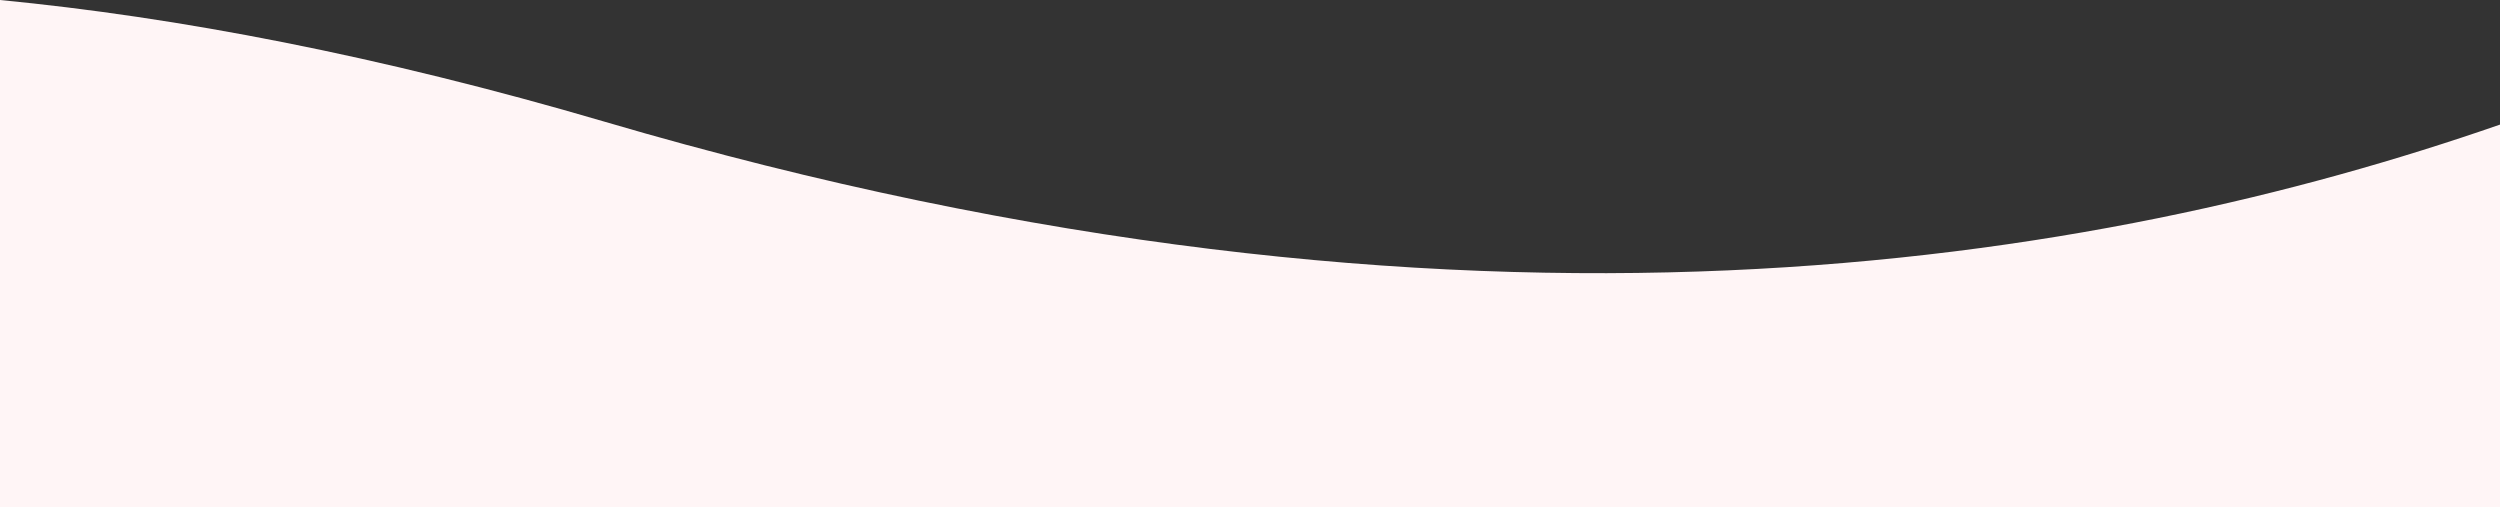
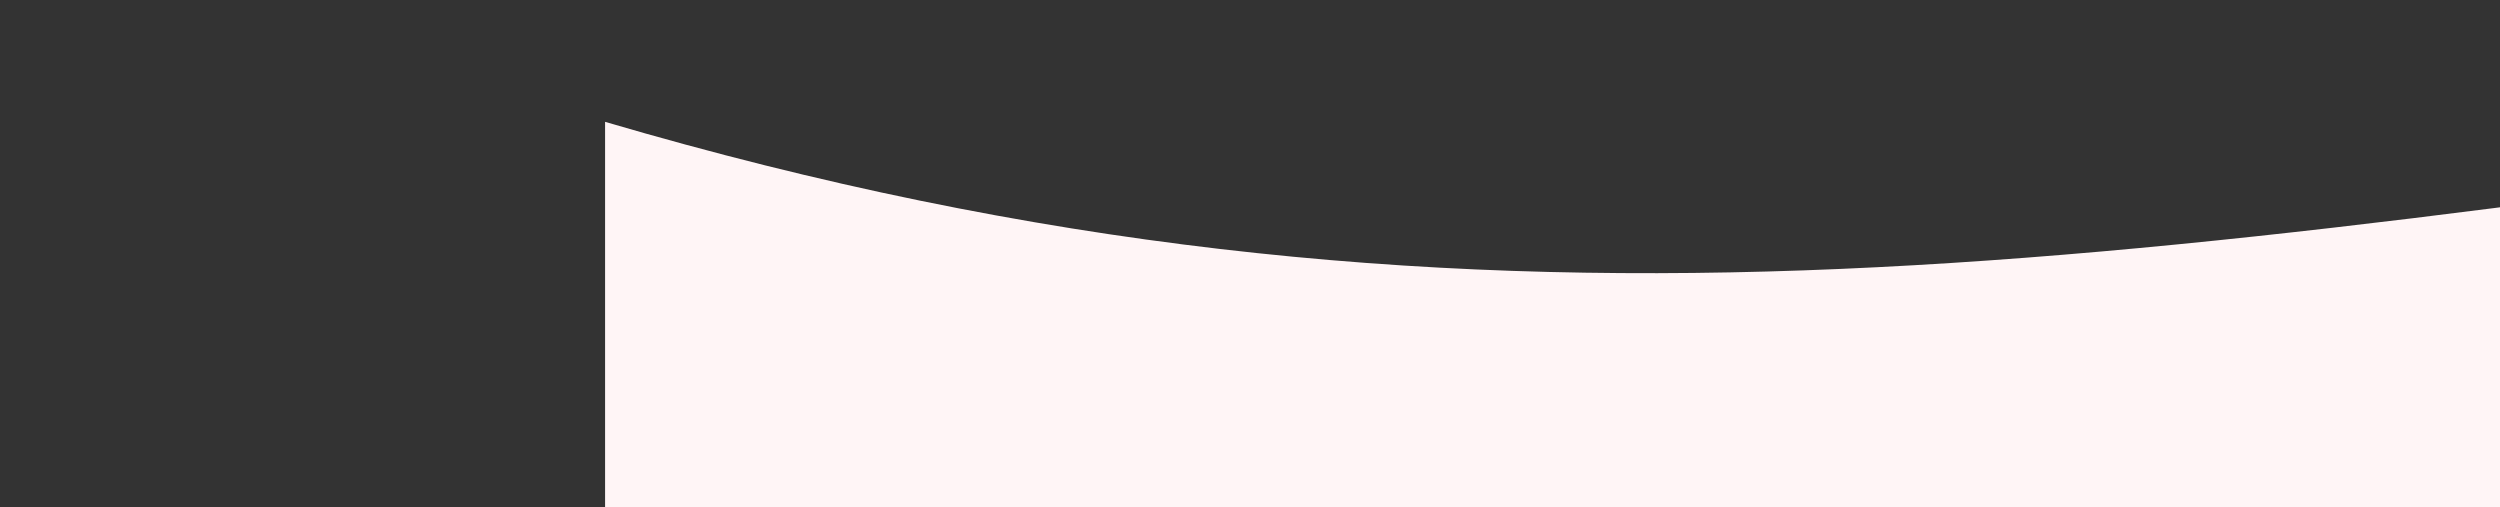
<svg xmlns="http://www.w3.org/2000/svg" version="1.1" id="Capa_1" x="0px" y="0px" viewBox="0 0 1820 369.2" style="enable-background:new 0 0 1820 369.2;" xml:space="preserve">
  <rect x="0" y="0" width="1820" height="369.2" fill="#333333" stroke="none" />
  <style type="text/css">
	.st0{fill:#FFF5F6;}
</style>
-   <path class="st0" d="M440.5,88.7C275.3,40.2,129,12.5,0,0v369.2h1820V90.7C1530.2,191.3,1070.7,273.8,440.5,88.7z" />
+   <path class="st0" d="M440.5,88.7v369.2h1820V90.7C1530.2,191.3,1070.7,273.8,440.5,88.7z" />
</svg>